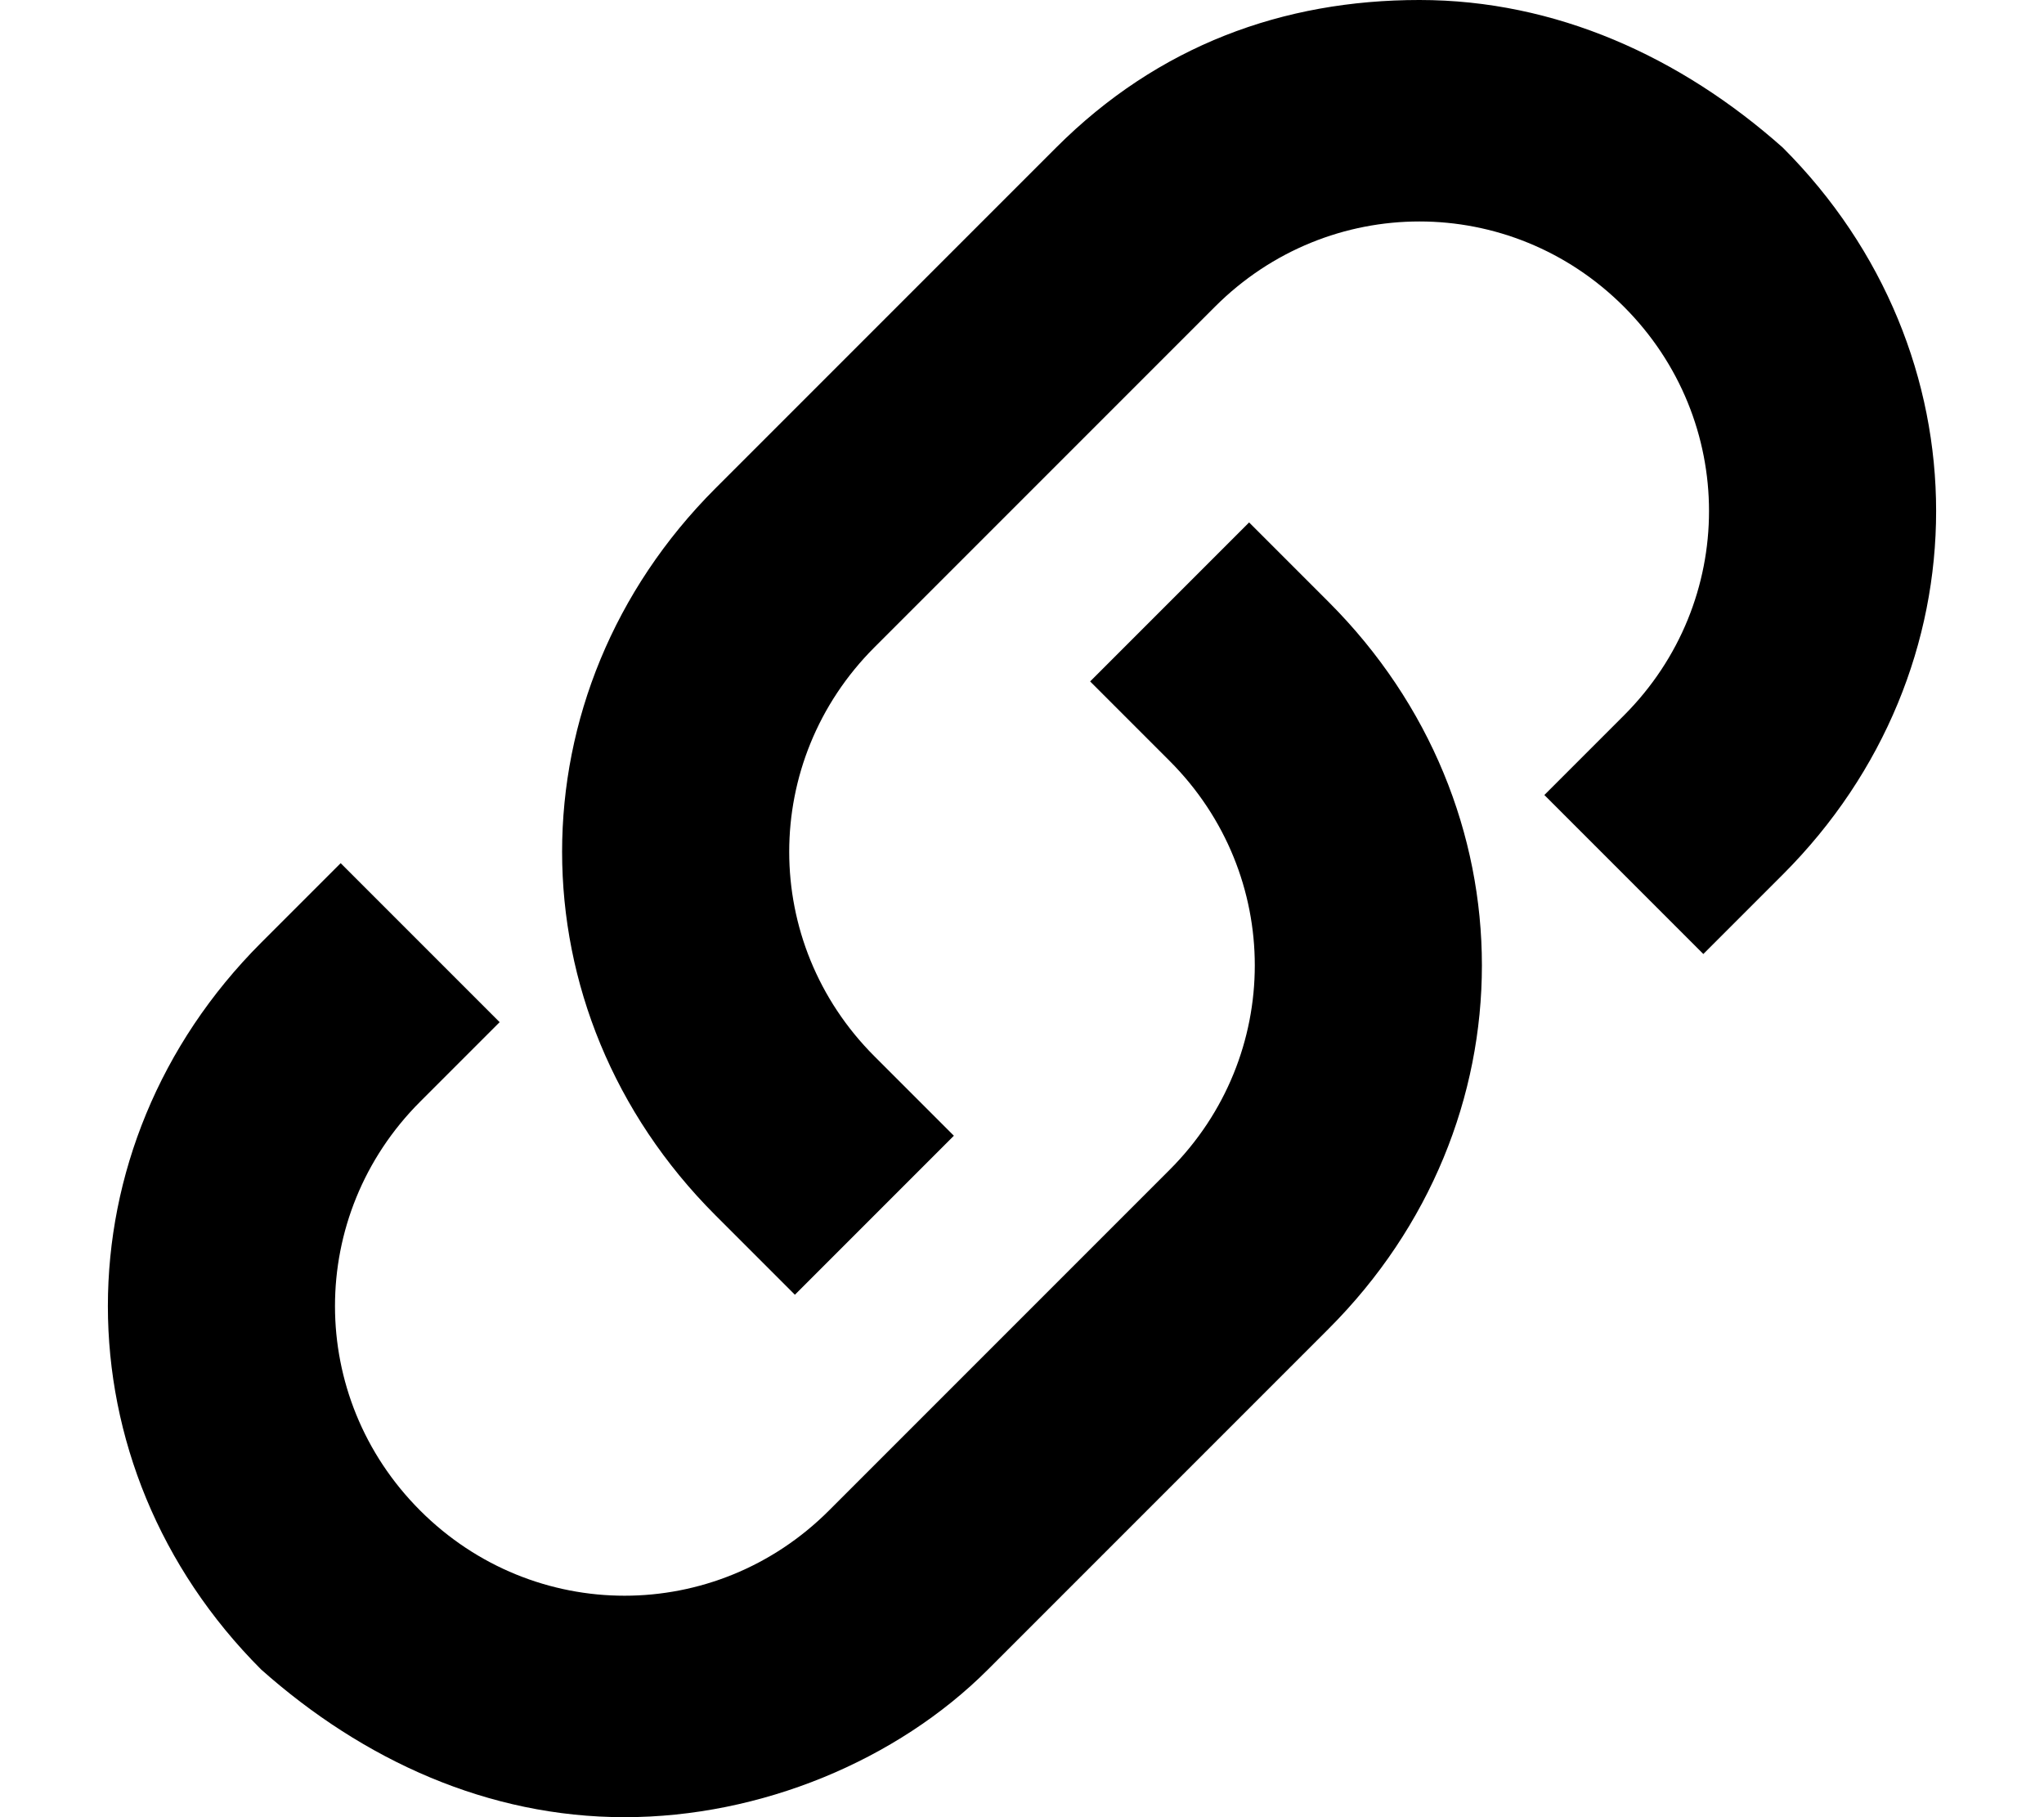
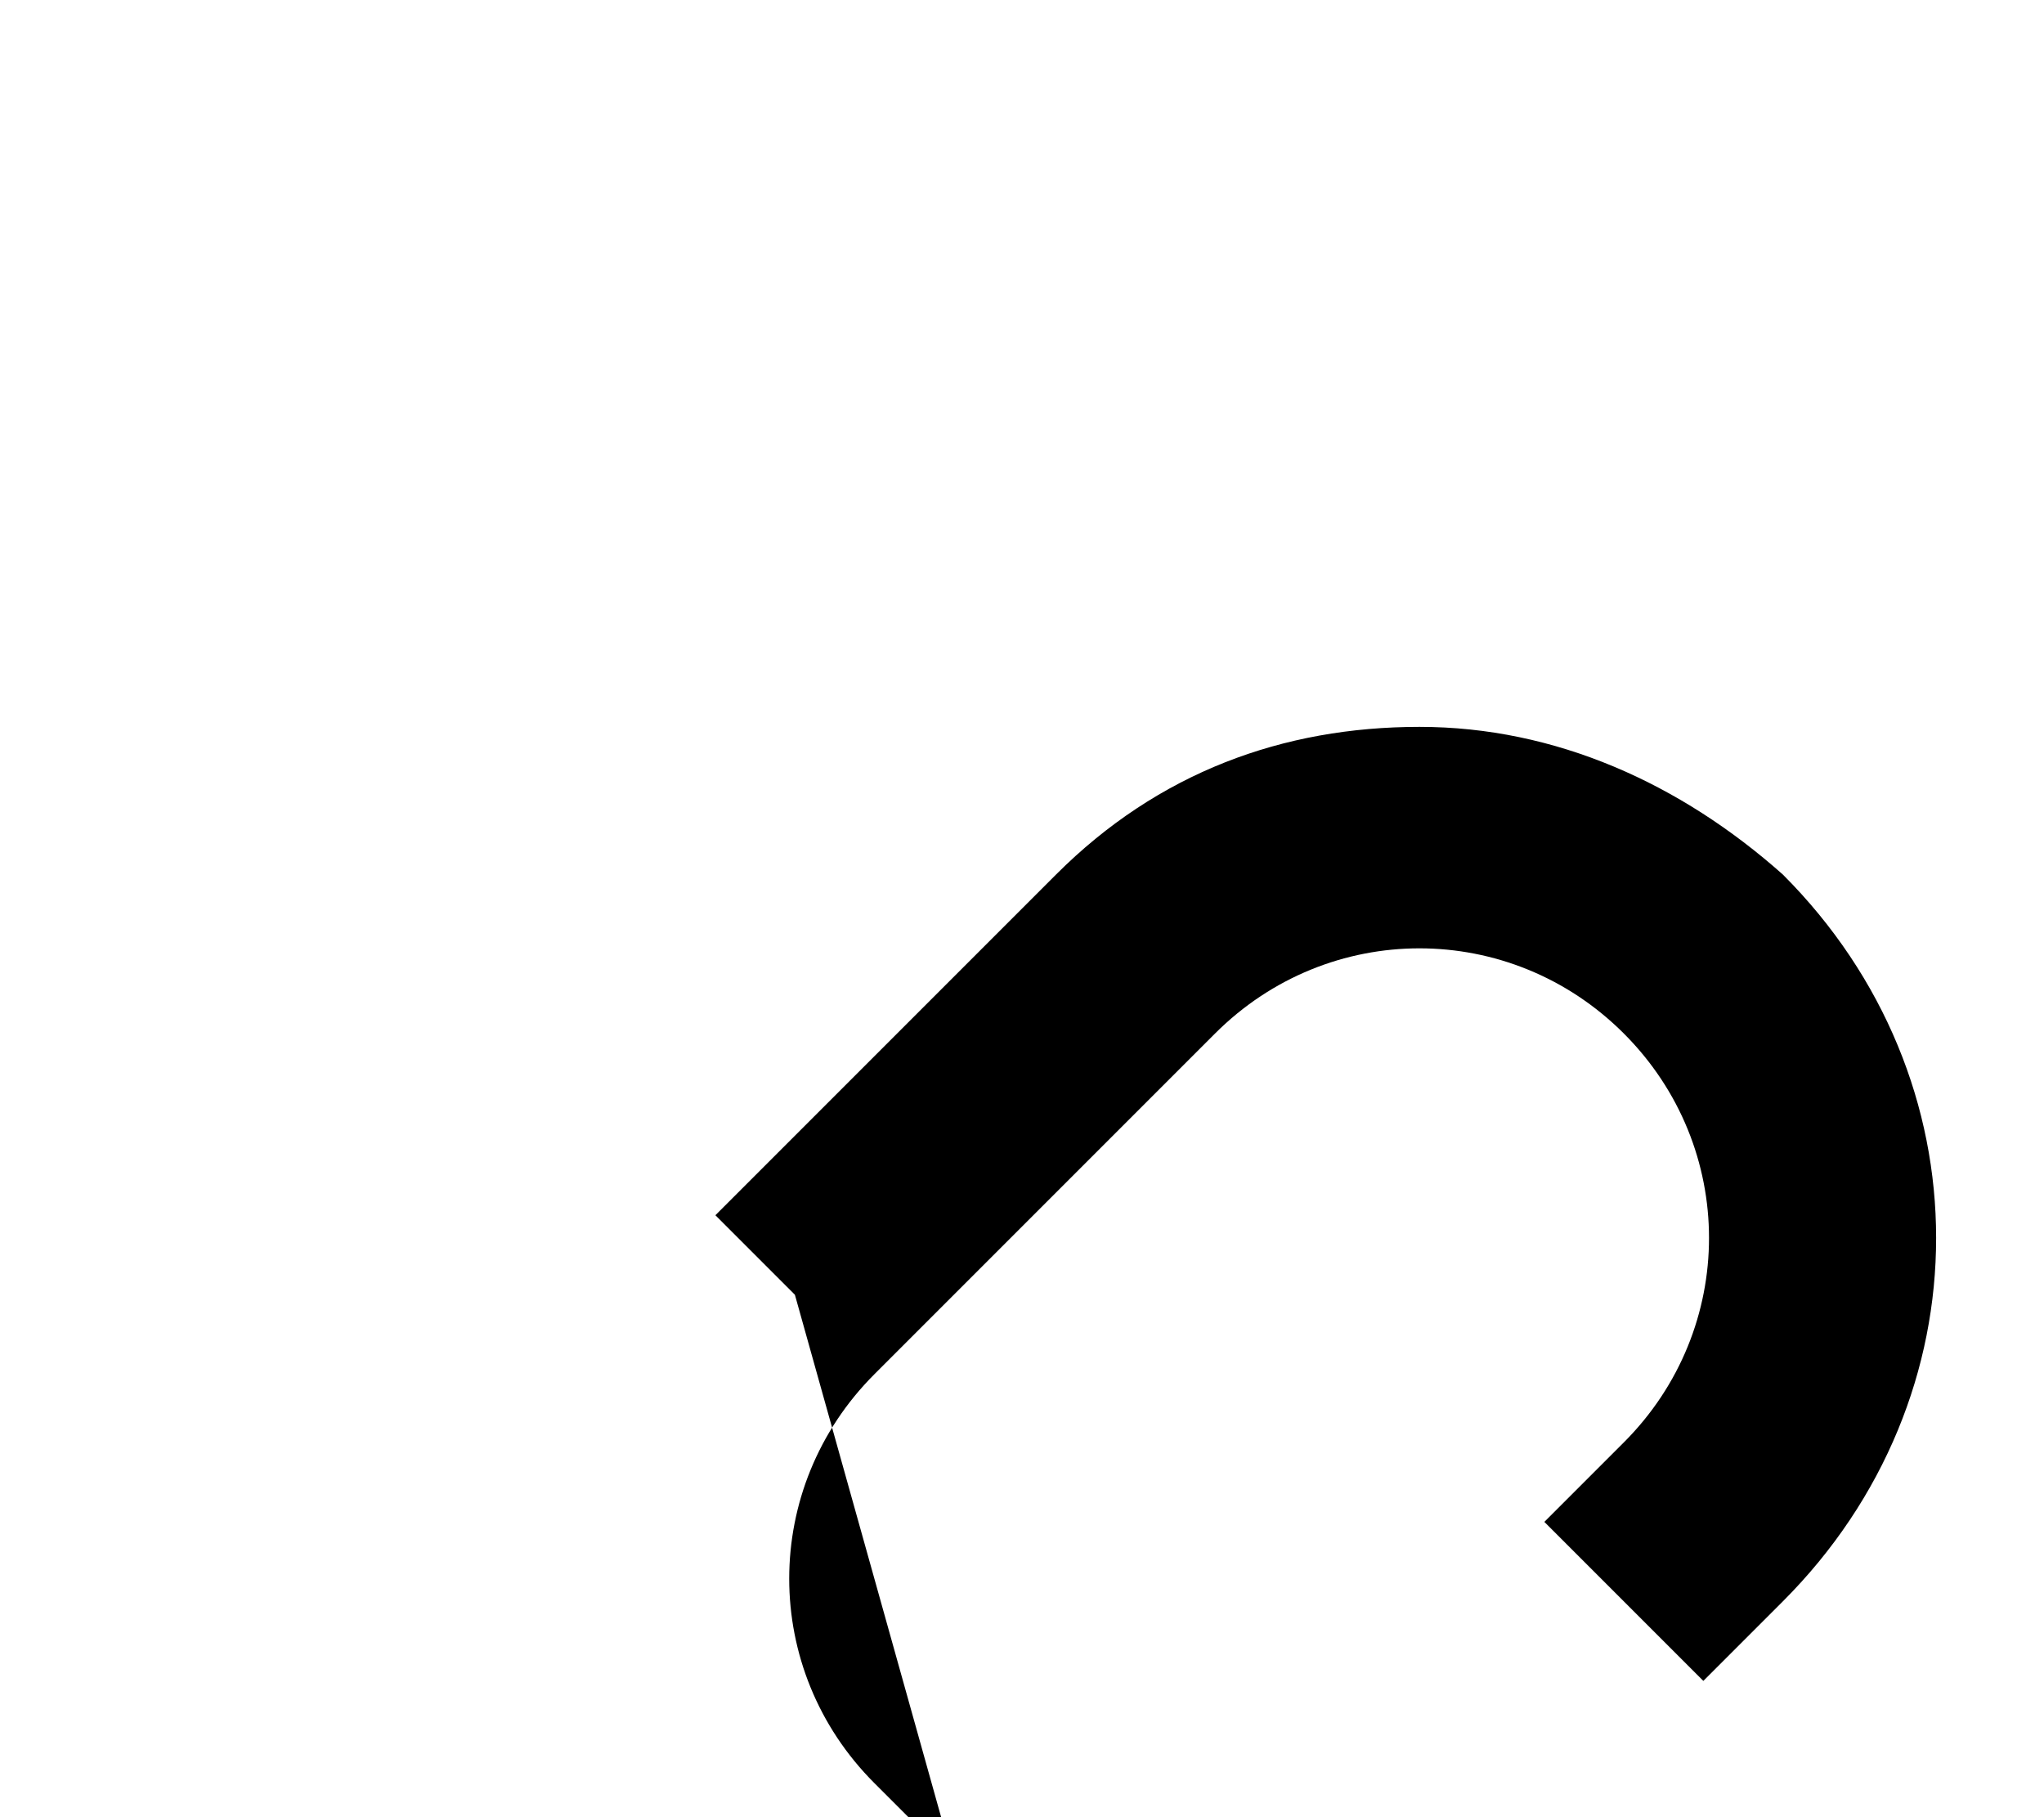
<svg xmlns="http://www.w3.org/2000/svg" height="16" viewBox="0 0 18 16" width="18">
  <filter id="a">
    <feColorMatrix in="SourceGraphic" type="matrix" values="0 0 0 0 0.227 0 0 0 0 0.412 0 0 0 0 0.702 0 0 0 1 0" />
  </filter>
  <g fill="none" fill-rule="evenodd" filter="url(#a)" transform="translate(0 -3)">
    <g fill="#000" fill-rule="nonzero" transform="translate(0 3)">
-       <path d="m5.5 16c-1.2 0-2.3-.5-3.2-1.3-1.8-1.8-1.8-4.6 0-6.4l.7-.7 1.4 1.4-.7.7c-1 1-1 2.6 0 3.6s2.6 1 3.6 0l3-3c1-1 1-2.6 0-3.6l-.7-.7 1.4-1.4.7.7c1.8 1.8 1.8 4.6 0 6.4l-3 3c-.8.8-2 1.3-3.2 1.3z" />
-       <path d="m7 11.4-.7-.7c-1.8-1.8-1.8-4.6 0-6.4l3-3c.9-.9 2-1.3 3.2-1.3s2.3.5 3.2 1.3c1.8 1.8 1.8 4.6 0 6.4l-.7.7-1.4-1.4.7-.7c1-1 1-2.6 0-3.6s-2.6-1-3.6 0l-3 3c-1 1-1 2.6 0 3.6l.7.7z" />
+       <path d="m7 11.4-.7-.7l3-3c.9-.9 2-1.3 3.2-1.3s2.3.5 3.2 1.3c1.8 1.8 1.8 4.6 0 6.4l-.7.7-1.4-1.4.7-.7c1-1 1-2.6 0-3.6s-2.6-1-3.6 0l-3 3c-1 1-1 2.6 0 3.6l.7.7z" />
    </g>
  </g>
</svg>